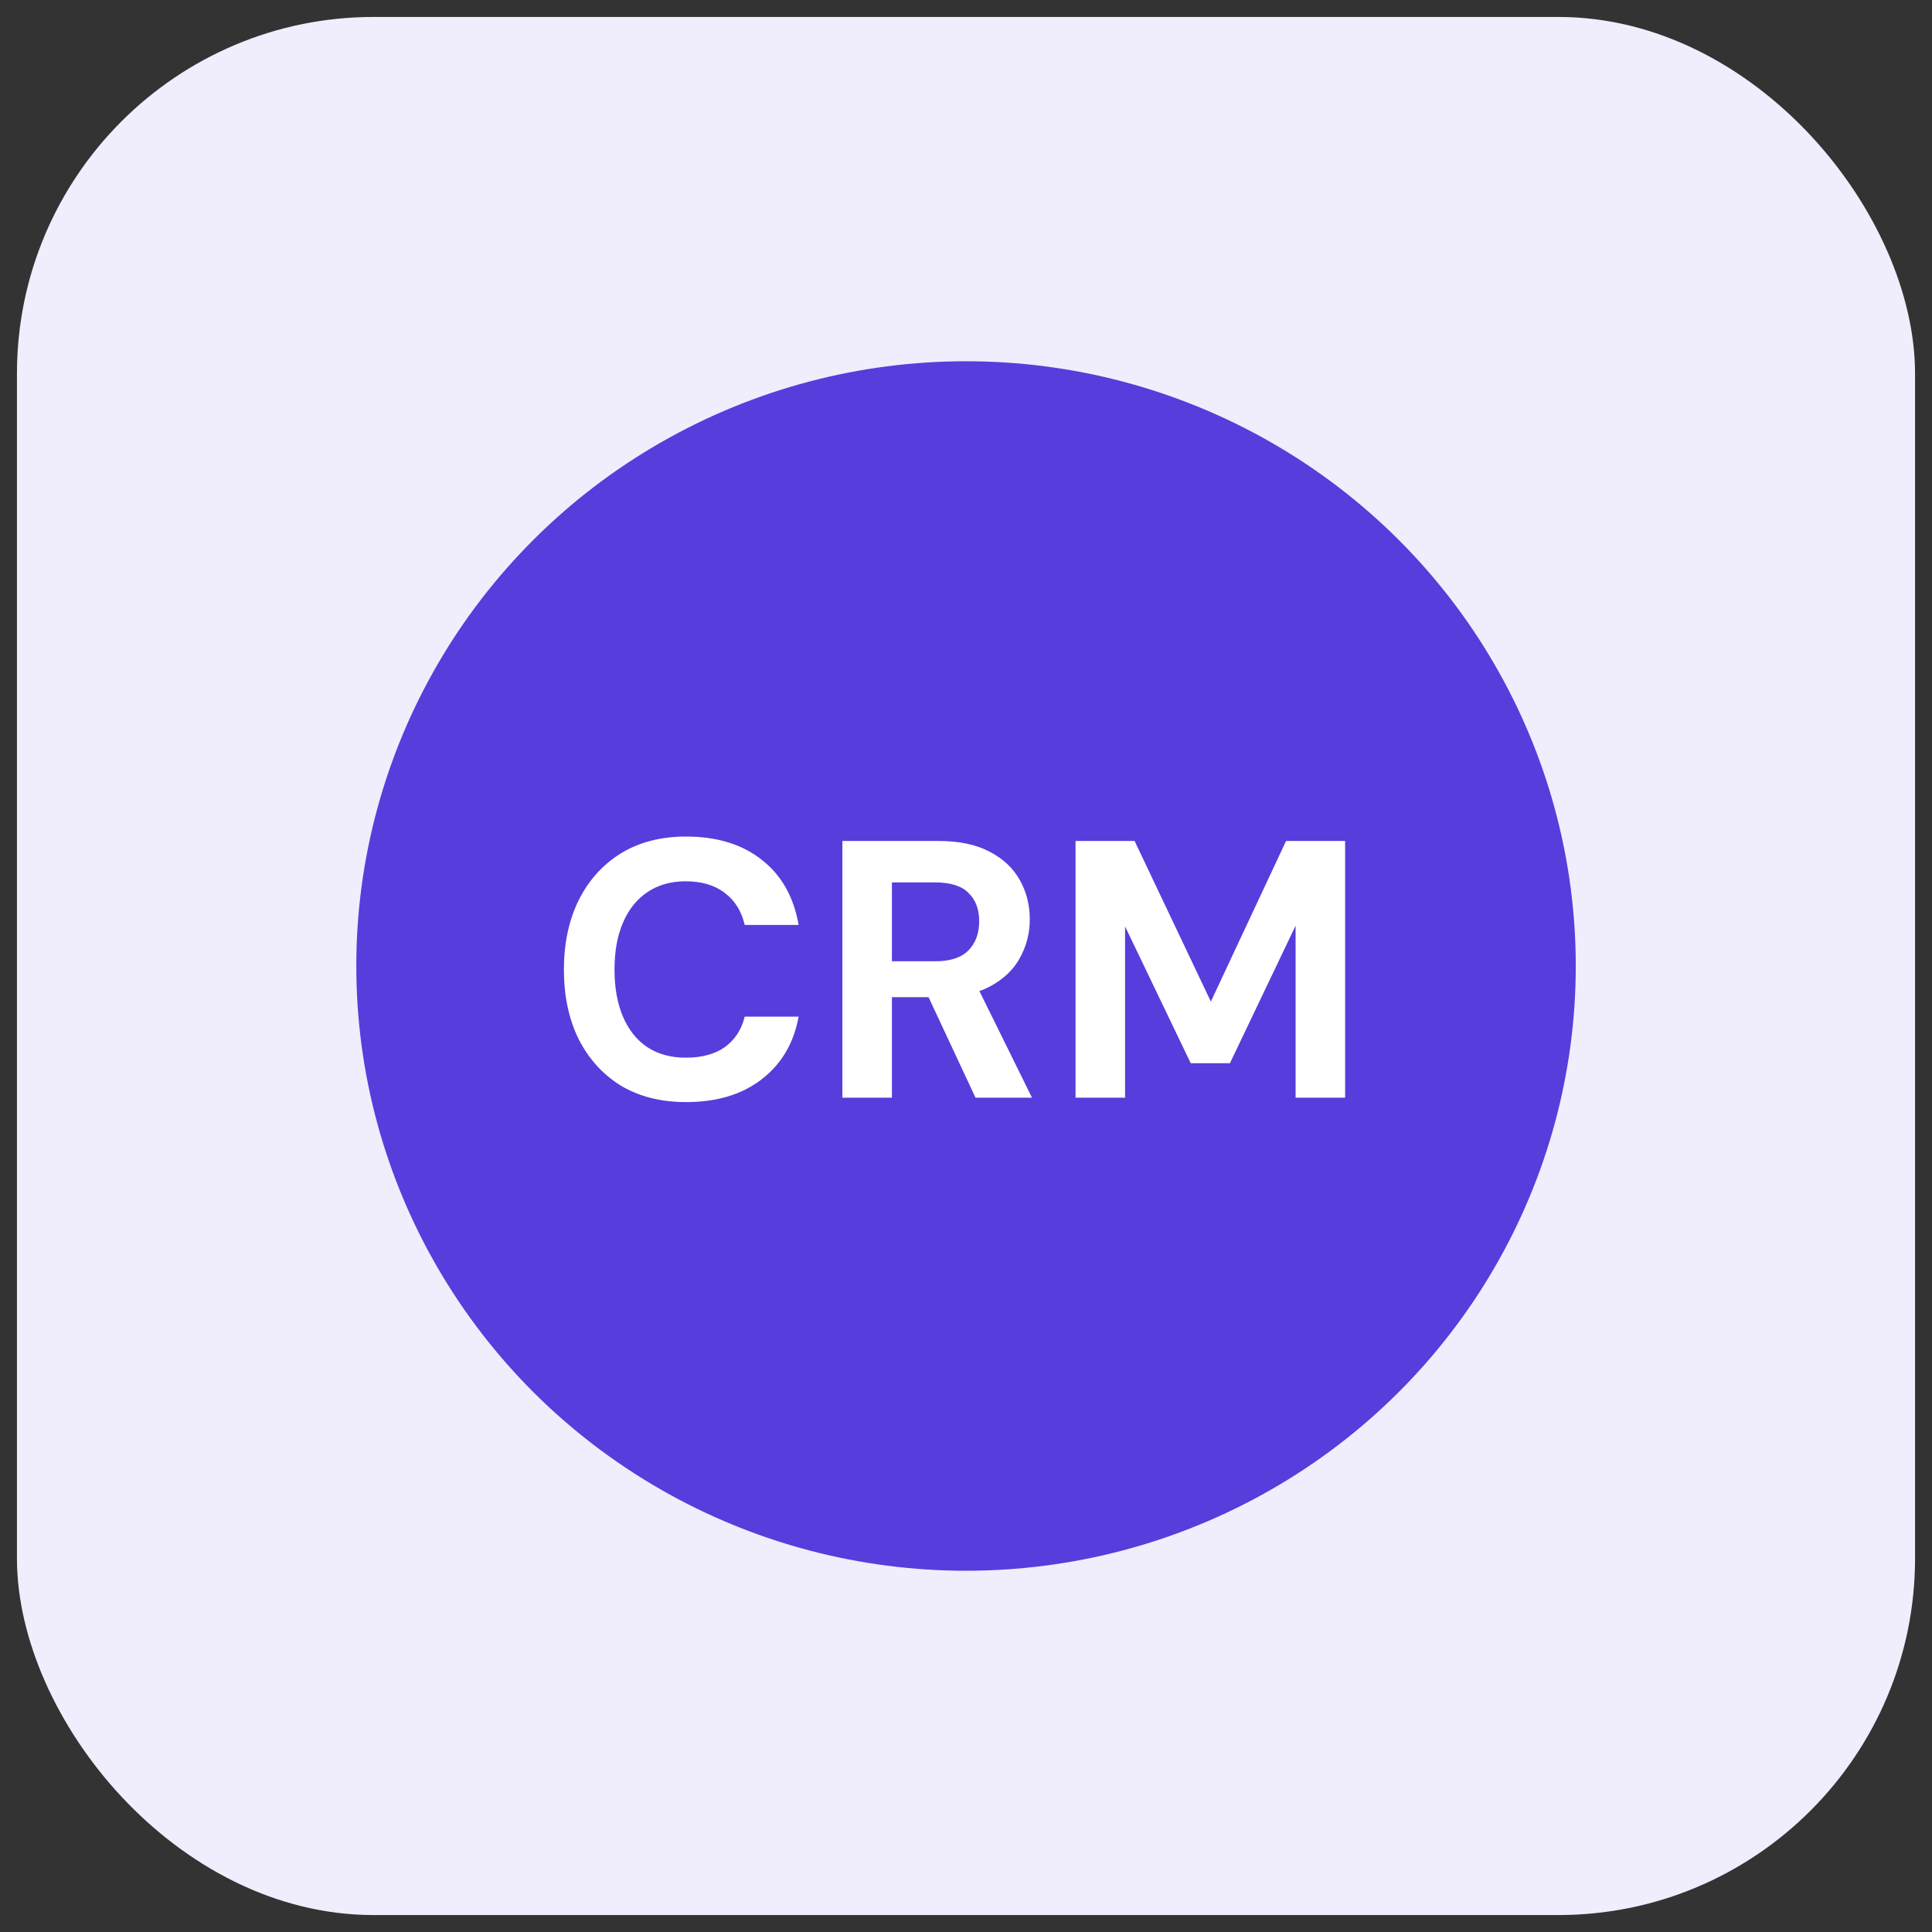
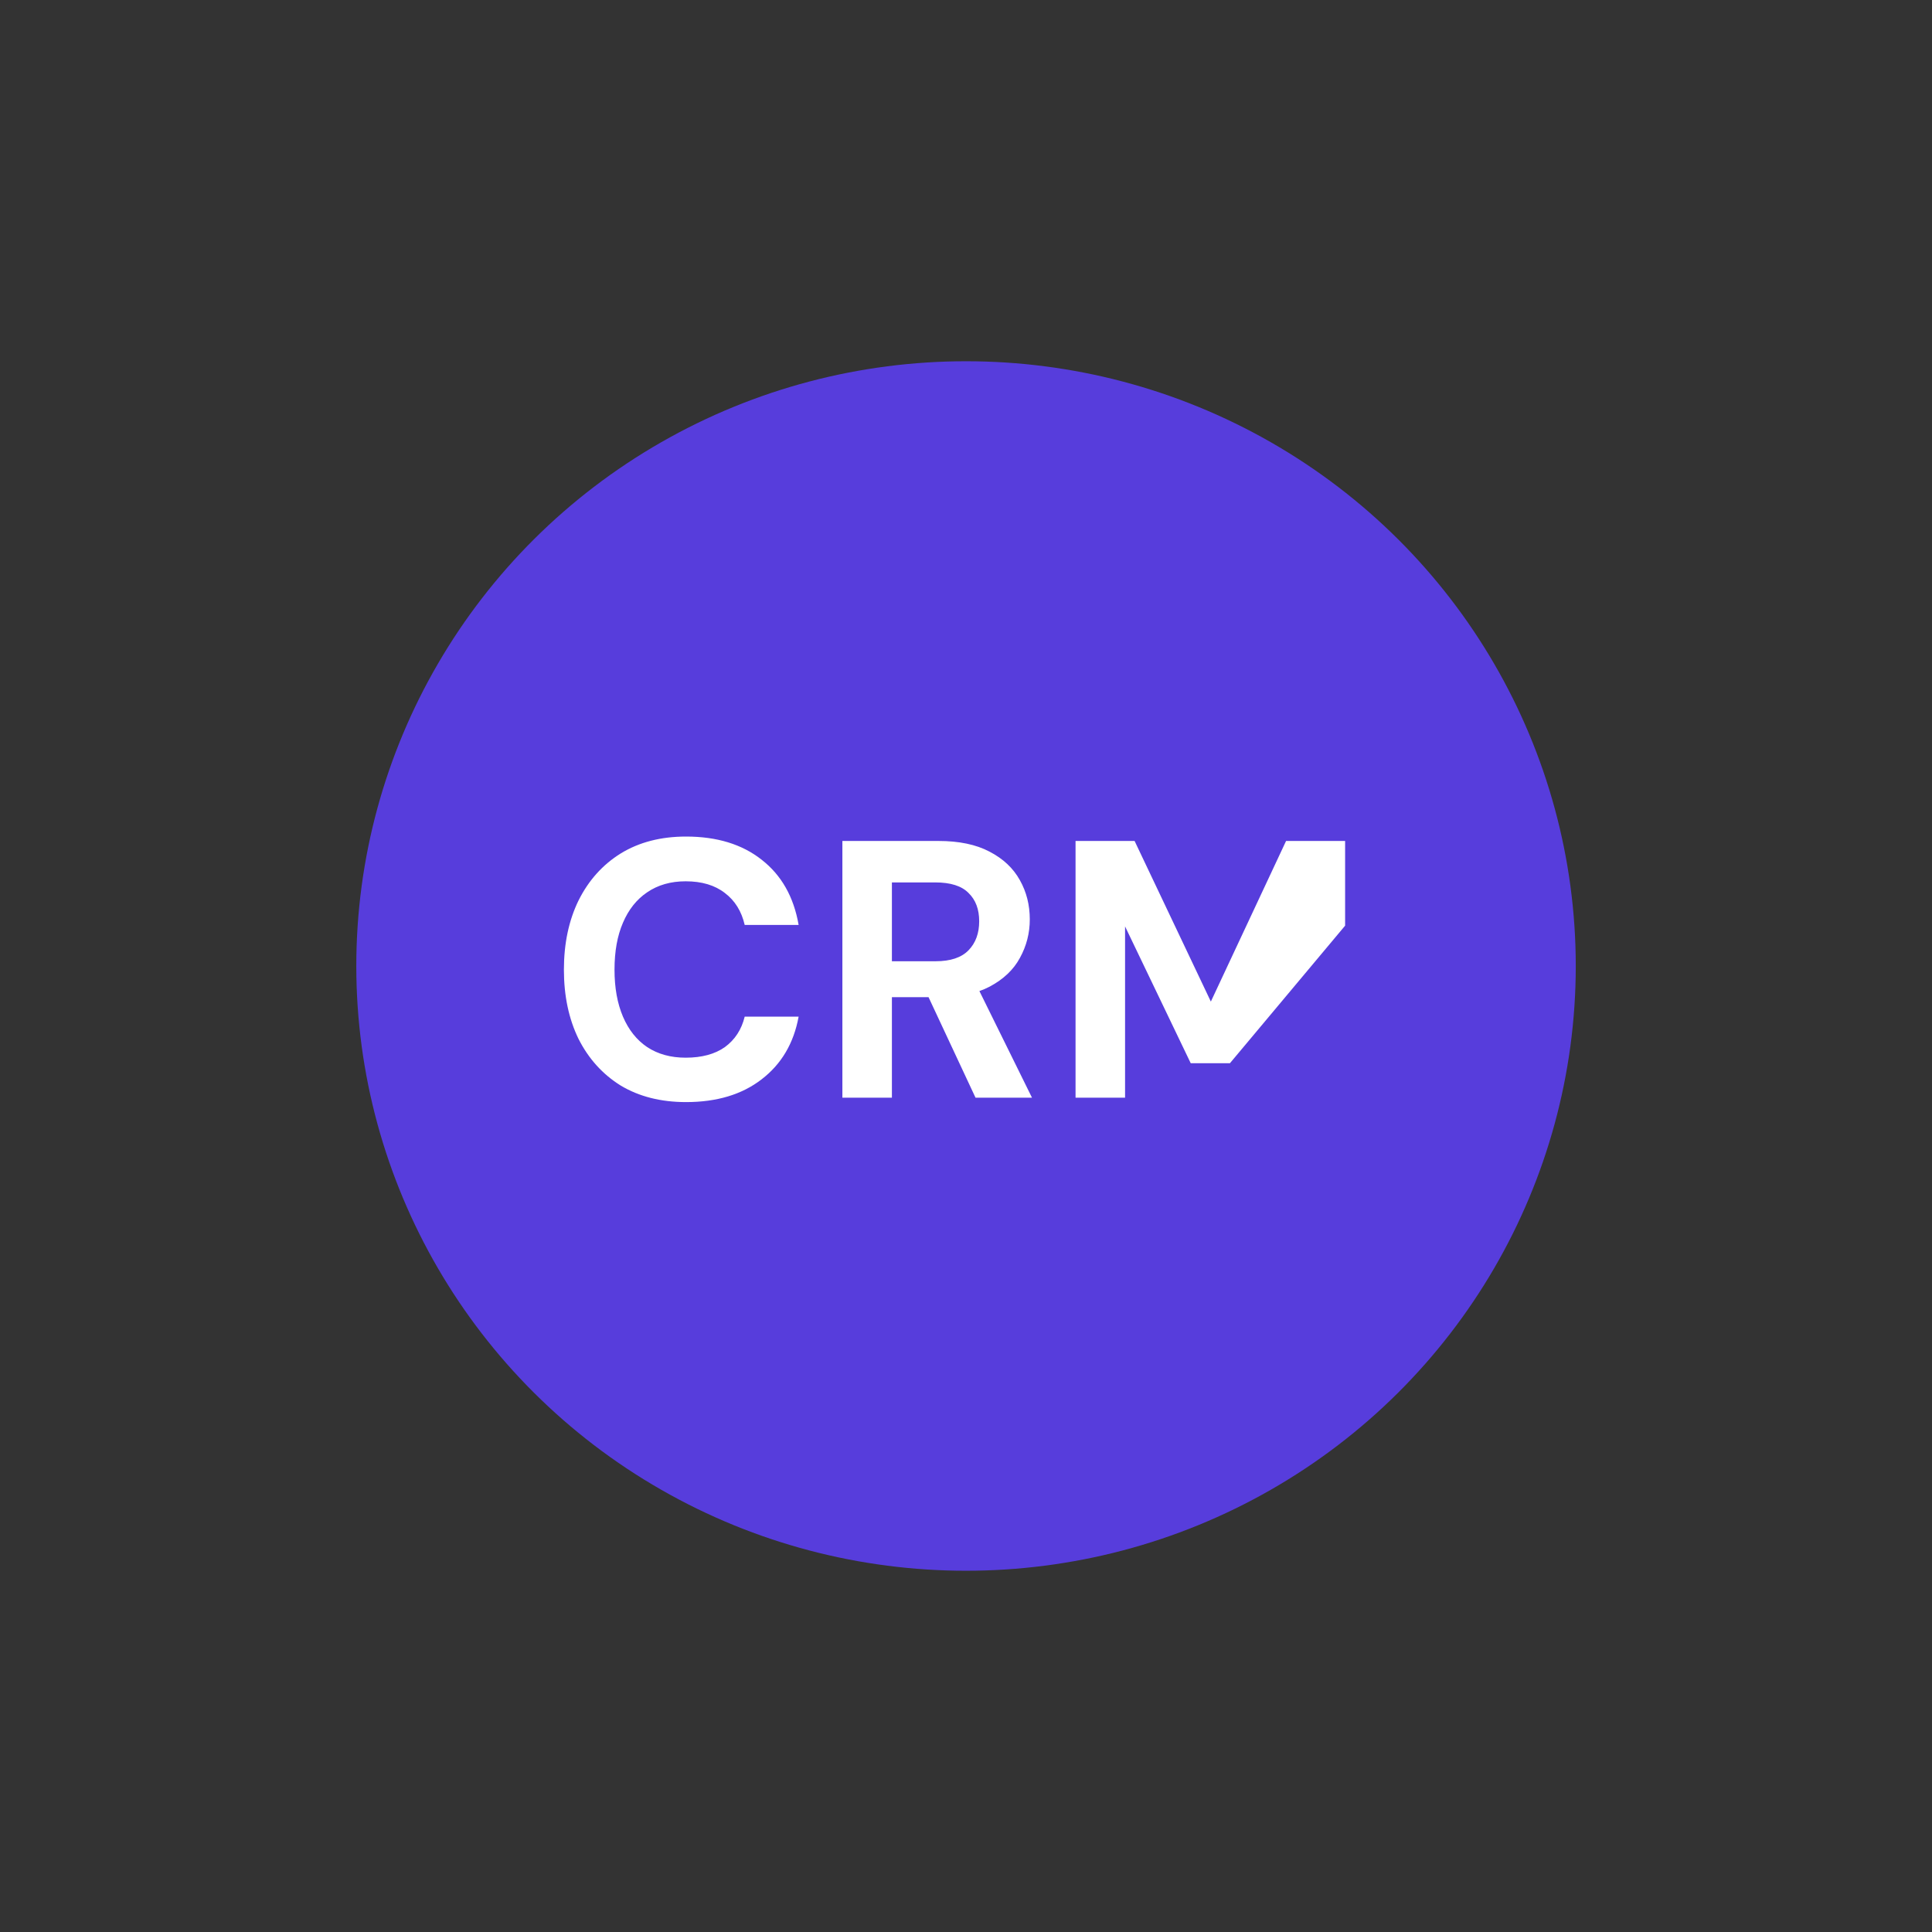
<svg xmlns="http://www.w3.org/2000/svg" width="57" height="57" viewBox="0 0 57 57" fill="none">
  <rect x="0" y="0" width="57" height="57" fill="#333333" stroke="none" />
-   <rect x="0.5" y="0.5" width="56" height="56" rx="10.524" fill="#F0EDFC" />
  <ellipse cx="28.501" cy="28.5" rx="17.989" ry="17.842" fill="#573DDC" />
-   <path d="M20.24 32.515C19.497 32.515 18.855 32.352 18.314 32.028C17.78 31.696 17.366 31.238 17.07 30.654C16.781 30.062 16.637 29.381 16.637 28.609C16.637 27.837 16.781 27.155 17.07 26.564C17.366 25.972 17.78 25.511 18.314 25.179C18.855 24.847 19.497 24.681 20.24 24.681C21.149 24.681 21.892 24.908 22.469 25.363C23.053 25.817 23.418 26.459 23.562 27.289H21.971C21.878 26.885 21.683 26.571 21.387 26.347C21.091 26.116 20.705 26.001 20.229 26.001C19.789 26.001 19.411 26.109 19.093 26.326C18.783 26.535 18.545 26.834 18.379 27.224C18.213 27.606 18.13 28.068 18.13 28.609C18.13 29.142 18.213 29.604 18.379 29.994C18.545 30.383 18.783 30.683 19.093 30.892C19.411 31.101 19.789 31.205 20.229 31.205C20.705 31.205 21.091 31.101 21.387 30.892C21.683 30.675 21.878 30.376 21.971 29.994H23.562C23.418 30.78 23.053 31.397 22.469 31.844C21.892 32.291 21.149 32.515 20.24 32.515ZM24.853 32.385V24.811H27.688C28.294 24.811 28.796 24.916 29.192 25.125C29.596 25.334 29.895 25.615 30.09 25.969C30.285 26.315 30.382 26.701 30.382 27.126C30.382 27.53 30.285 27.909 30.09 28.262C29.903 28.609 29.607 28.89 29.203 29.106C28.806 29.316 28.294 29.42 27.667 29.42H26.314V32.385H24.853ZM28.781 32.385L27.223 29.052H28.803L30.447 32.385H28.781ZM26.314 28.36H27.602C28.042 28.36 28.366 28.252 28.576 28.035C28.785 27.819 28.889 27.534 28.889 27.18C28.889 26.827 28.785 26.549 28.576 26.347C28.373 26.138 28.045 26.034 27.591 26.034H26.314V28.36ZM31.732 32.385V24.811H33.474L35.724 29.55L37.943 24.811H39.685V32.385H38.224V27.31L36.287 31.368H35.13L33.193 27.332V32.385H31.732Z" fill="white" />
+   <path d="M20.24 32.515C19.497 32.515 18.855 32.352 18.314 32.028C17.78 31.696 17.366 31.238 17.07 30.654C16.781 30.062 16.637 29.381 16.637 28.609C16.637 27.837 16.781 27.155 17.07 26.564C17.366 25.972 17.78 25.511 18.314 25.179C18.855 24.847 19.497 24.681 20.24 24.681C21.149 24.681 21.892 24.908 22.469 25.363C23.053 25.817 23.418 26.459 23.562 27.289H21.971C21.878 26.885 21.683 26.571 21.387 26.347C21.091 26.116 20.705 26.001 20.229 26.001C19.789 26.001 19.411 26.109 19.093 26.326C18.783 26.535 18.545 26.834 18.379 27.224C18.213 27.606 18.13 28.068 18.13 28.609C18.13 29.142 18.213 29.604 18.379 29.994C18.545 30.383 18.783 30.683 19.093 30.892C19.411 31.101 19.789 31.205 20.229 31.205C20.705 31.205 21.091 31.101 21.387 30.892C21.683 30.675 21.878 30.376 21.971 29.994H23.562C23.418 30.78 23.053 31.397 22.469 31.844C21.892 32.291 21.149 32.515 20.24 32.515ZM24.853 32.385V24.811H27.688C28.294 24.811 28.796 24.916 29.192 25.125C29.596 25.334 29.895 25.615 30.09 25.969C30.285 26.315 30.382 26.701 30.382 27.126C30.382 27.53 30.285 27.909 30.09 28.262C29.903 28.609 29.607 28.89 29.203 29.106C28.806 29.316 28.294 29.42 27.667 29.42H26.314V32.385H24.853ZM28.781 32.385L27.223 29.052H28.803L30.447 32.385H28.781ZM26.314 28.36H27.602C28.042 28.36 28.366 28.252 28.576 28.035C28.785 27.819 28.889 27.534 28.889 27.18C28.889 26.827 28.785 26.549 28.576 26.347C28.373 26.138 28.045 26.034 27.591 26.034H26.314V28.36ZM31.732 32.385V24.811H33.474L35.724 29.55L37.943 24.811H39.685V32.385V27.31L36.287 31.368H35.13L33.193 27.332V32.385H31.732Z" fill="white" />
</svg>